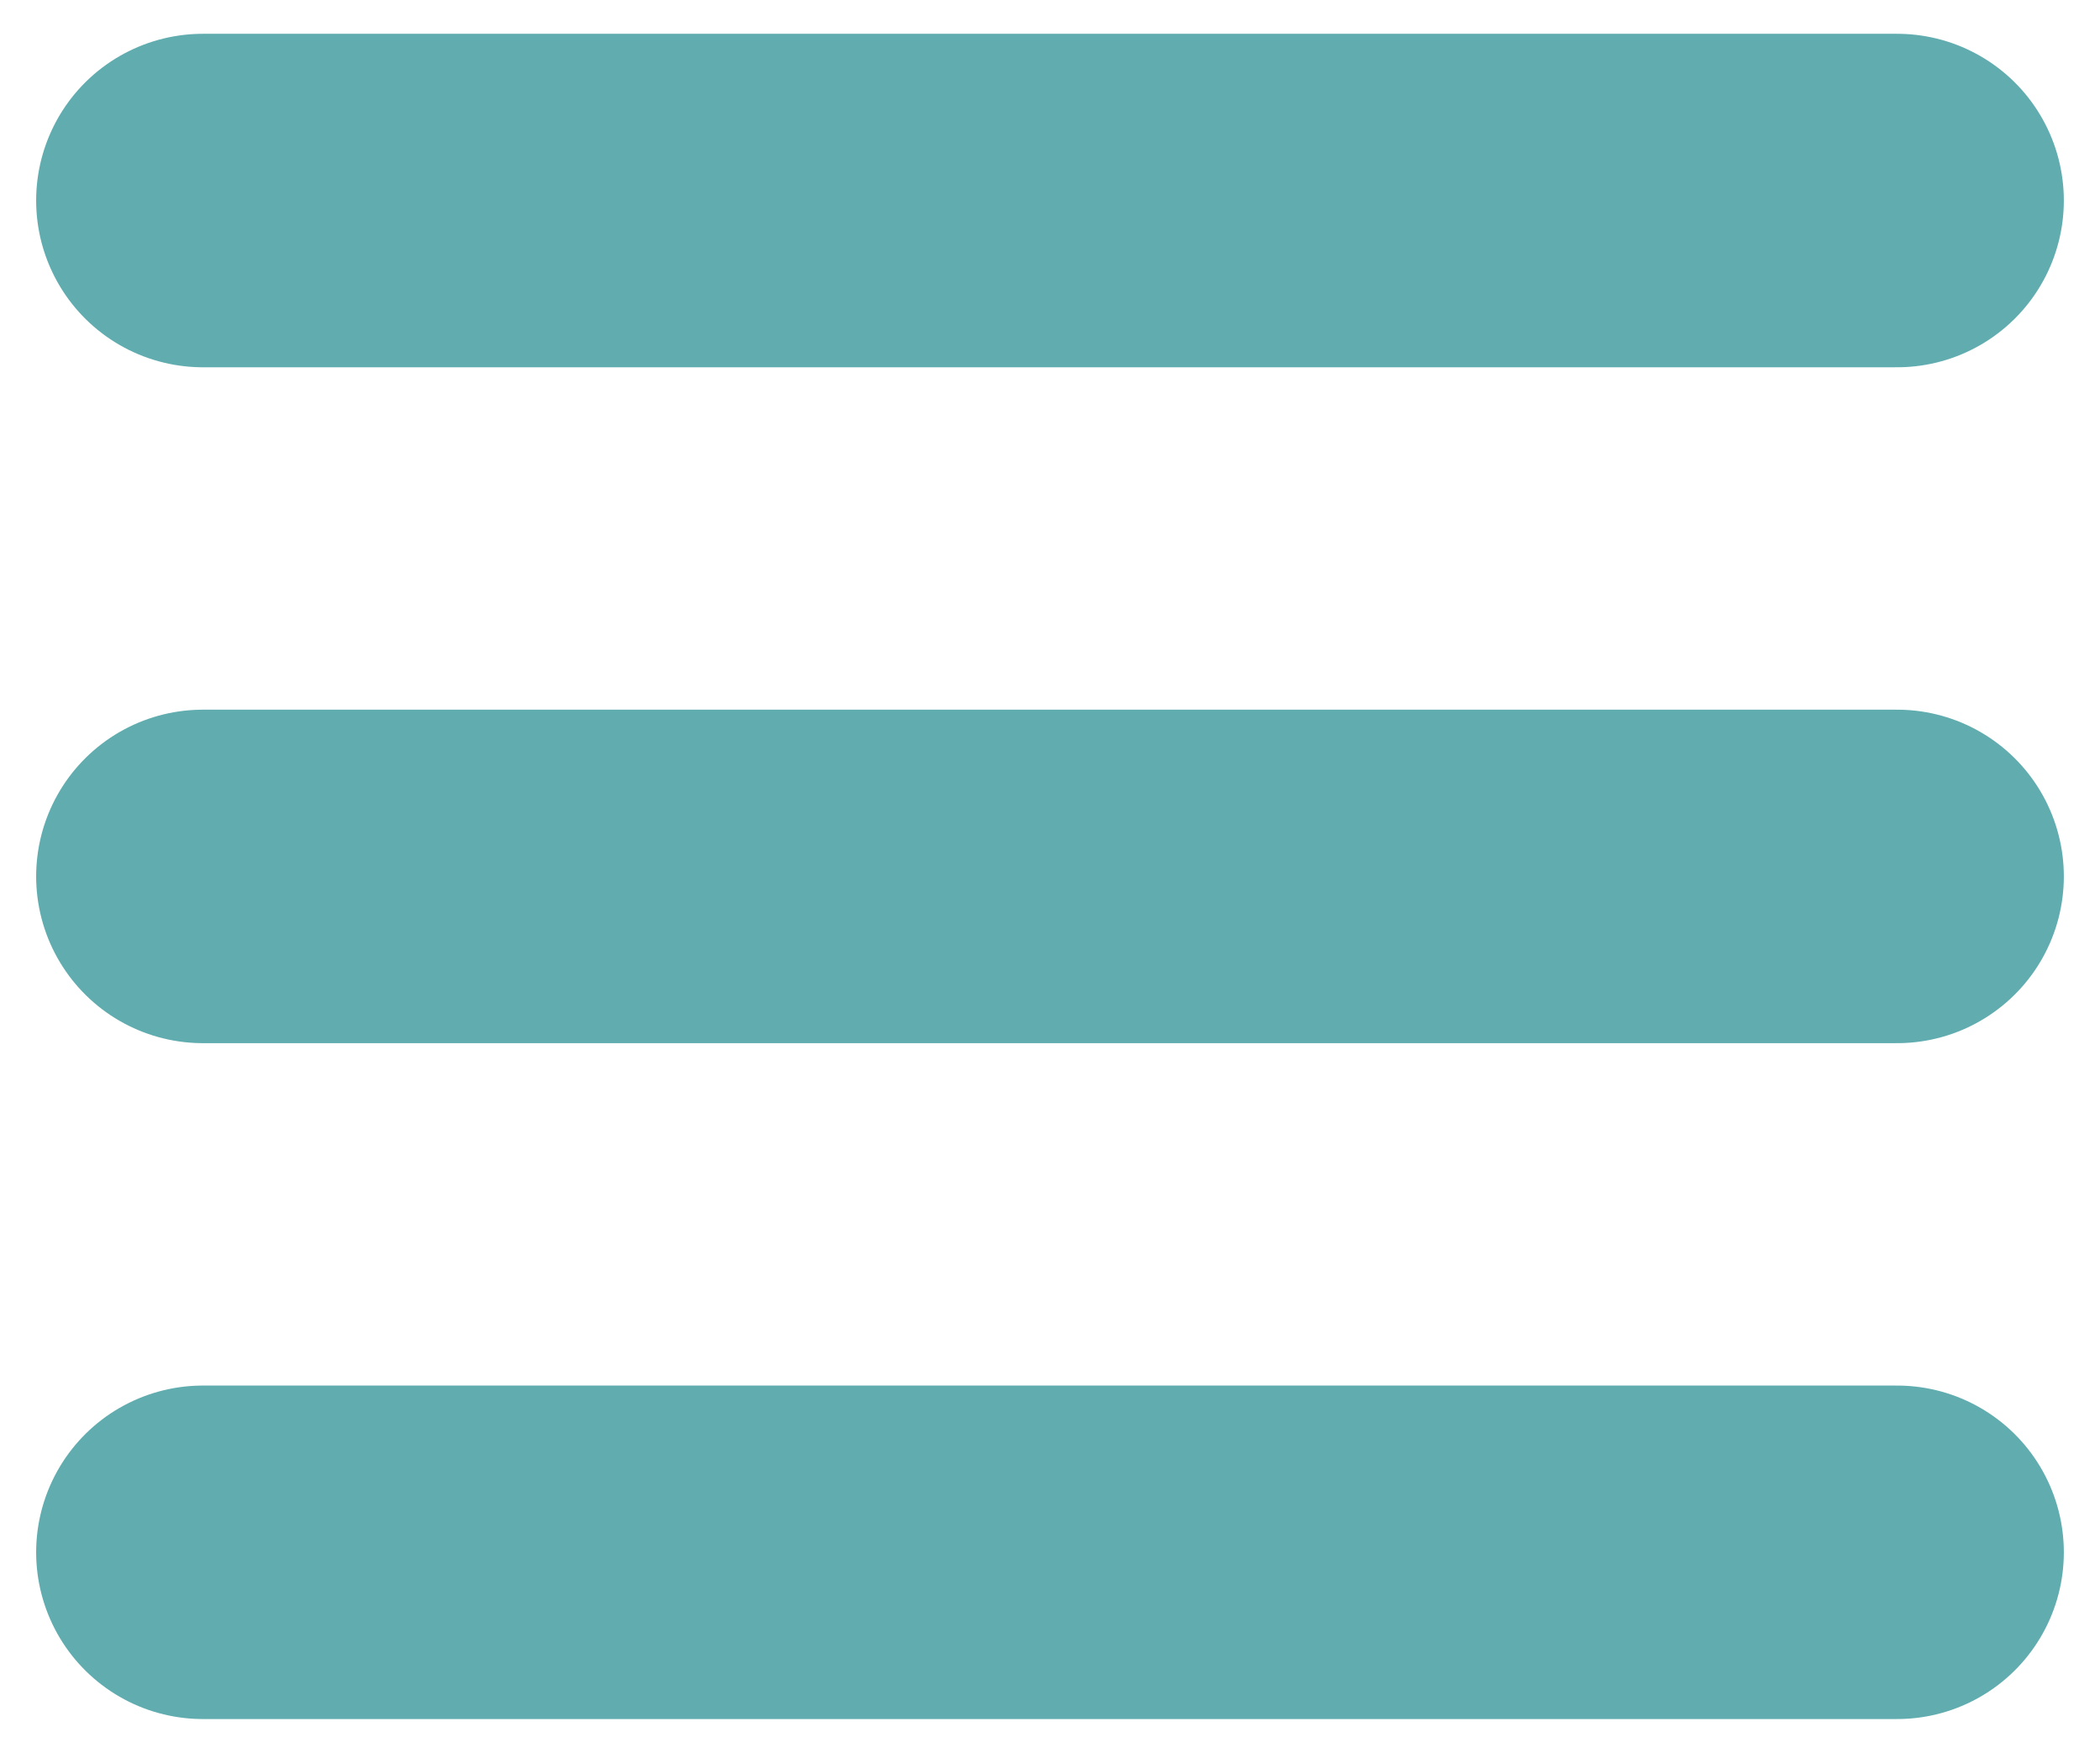
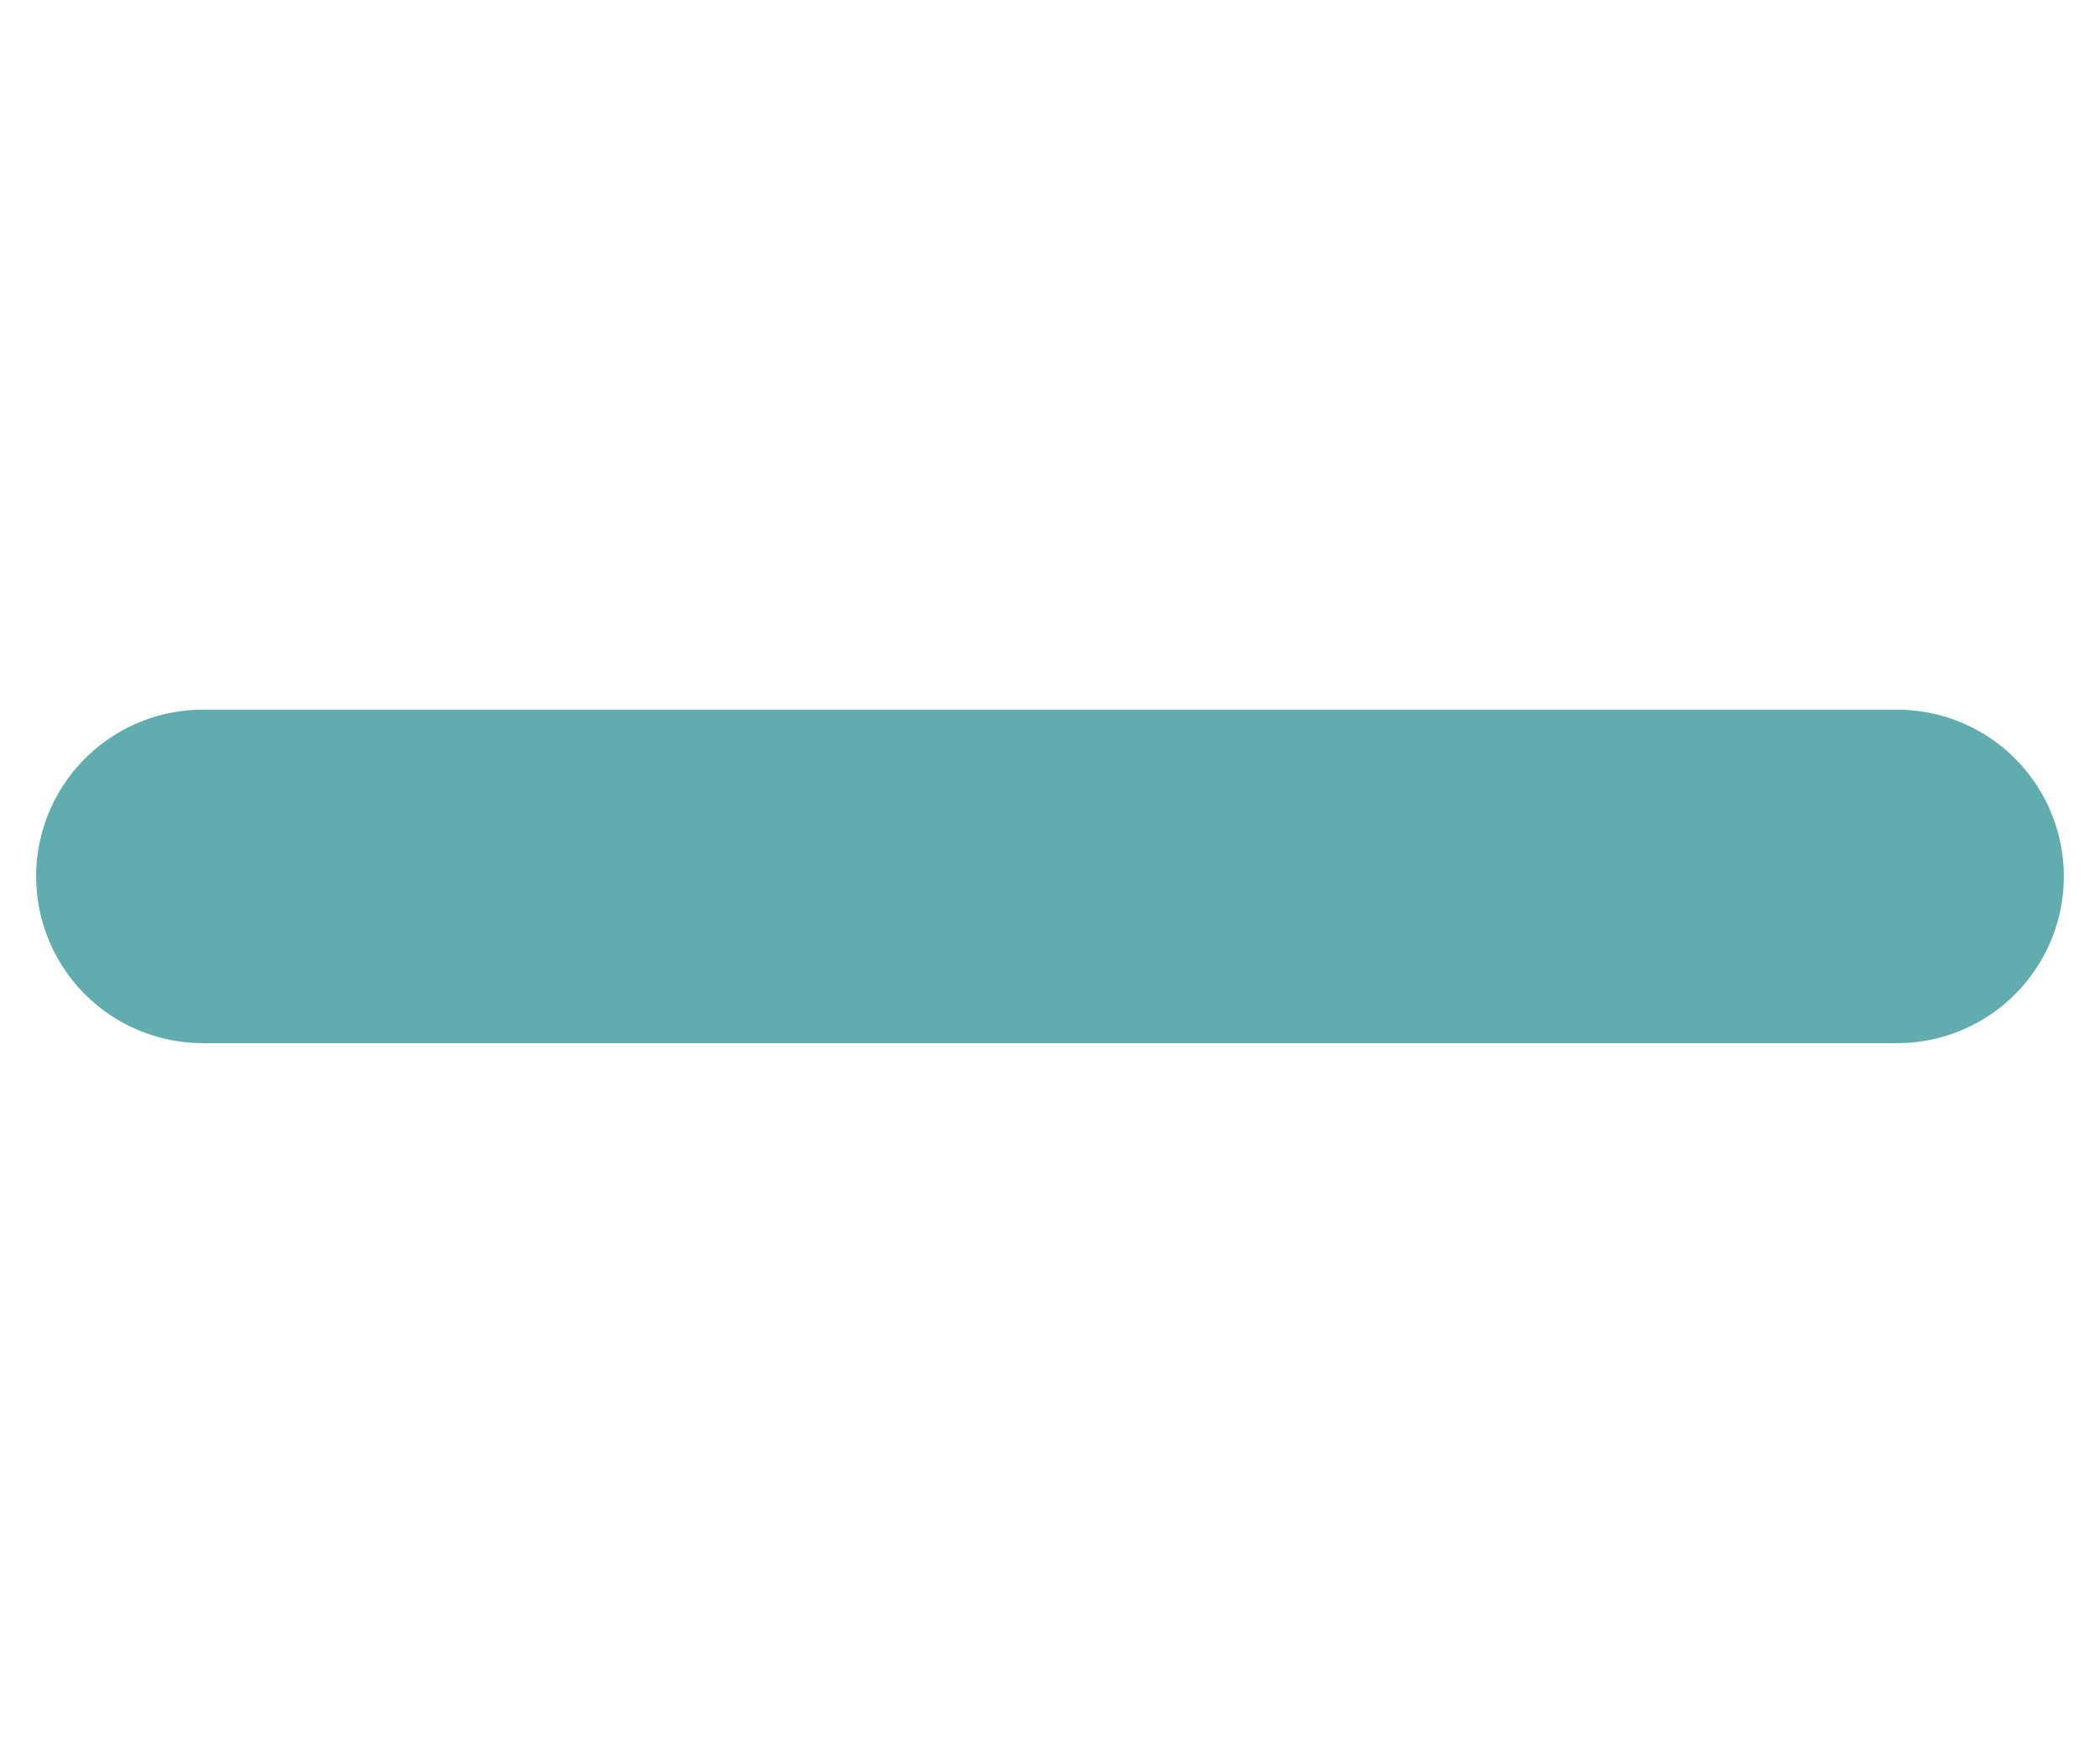
<svg xmlns="http://www.w3.org/2000/svg" viewBox="0 0 310.69 259.34">
  <g transform="translate(10.351-803.02)" fill="none" stroke="#60acaf" stroke-linecap="round" stroke-width="49.34">
-     <path d="m19.668 1032.69h250.65" />
    <path d="m19.668 932.69h250.65" />
-     <path d="m19.668 832.69h250.65" />
  </g>
</svg>